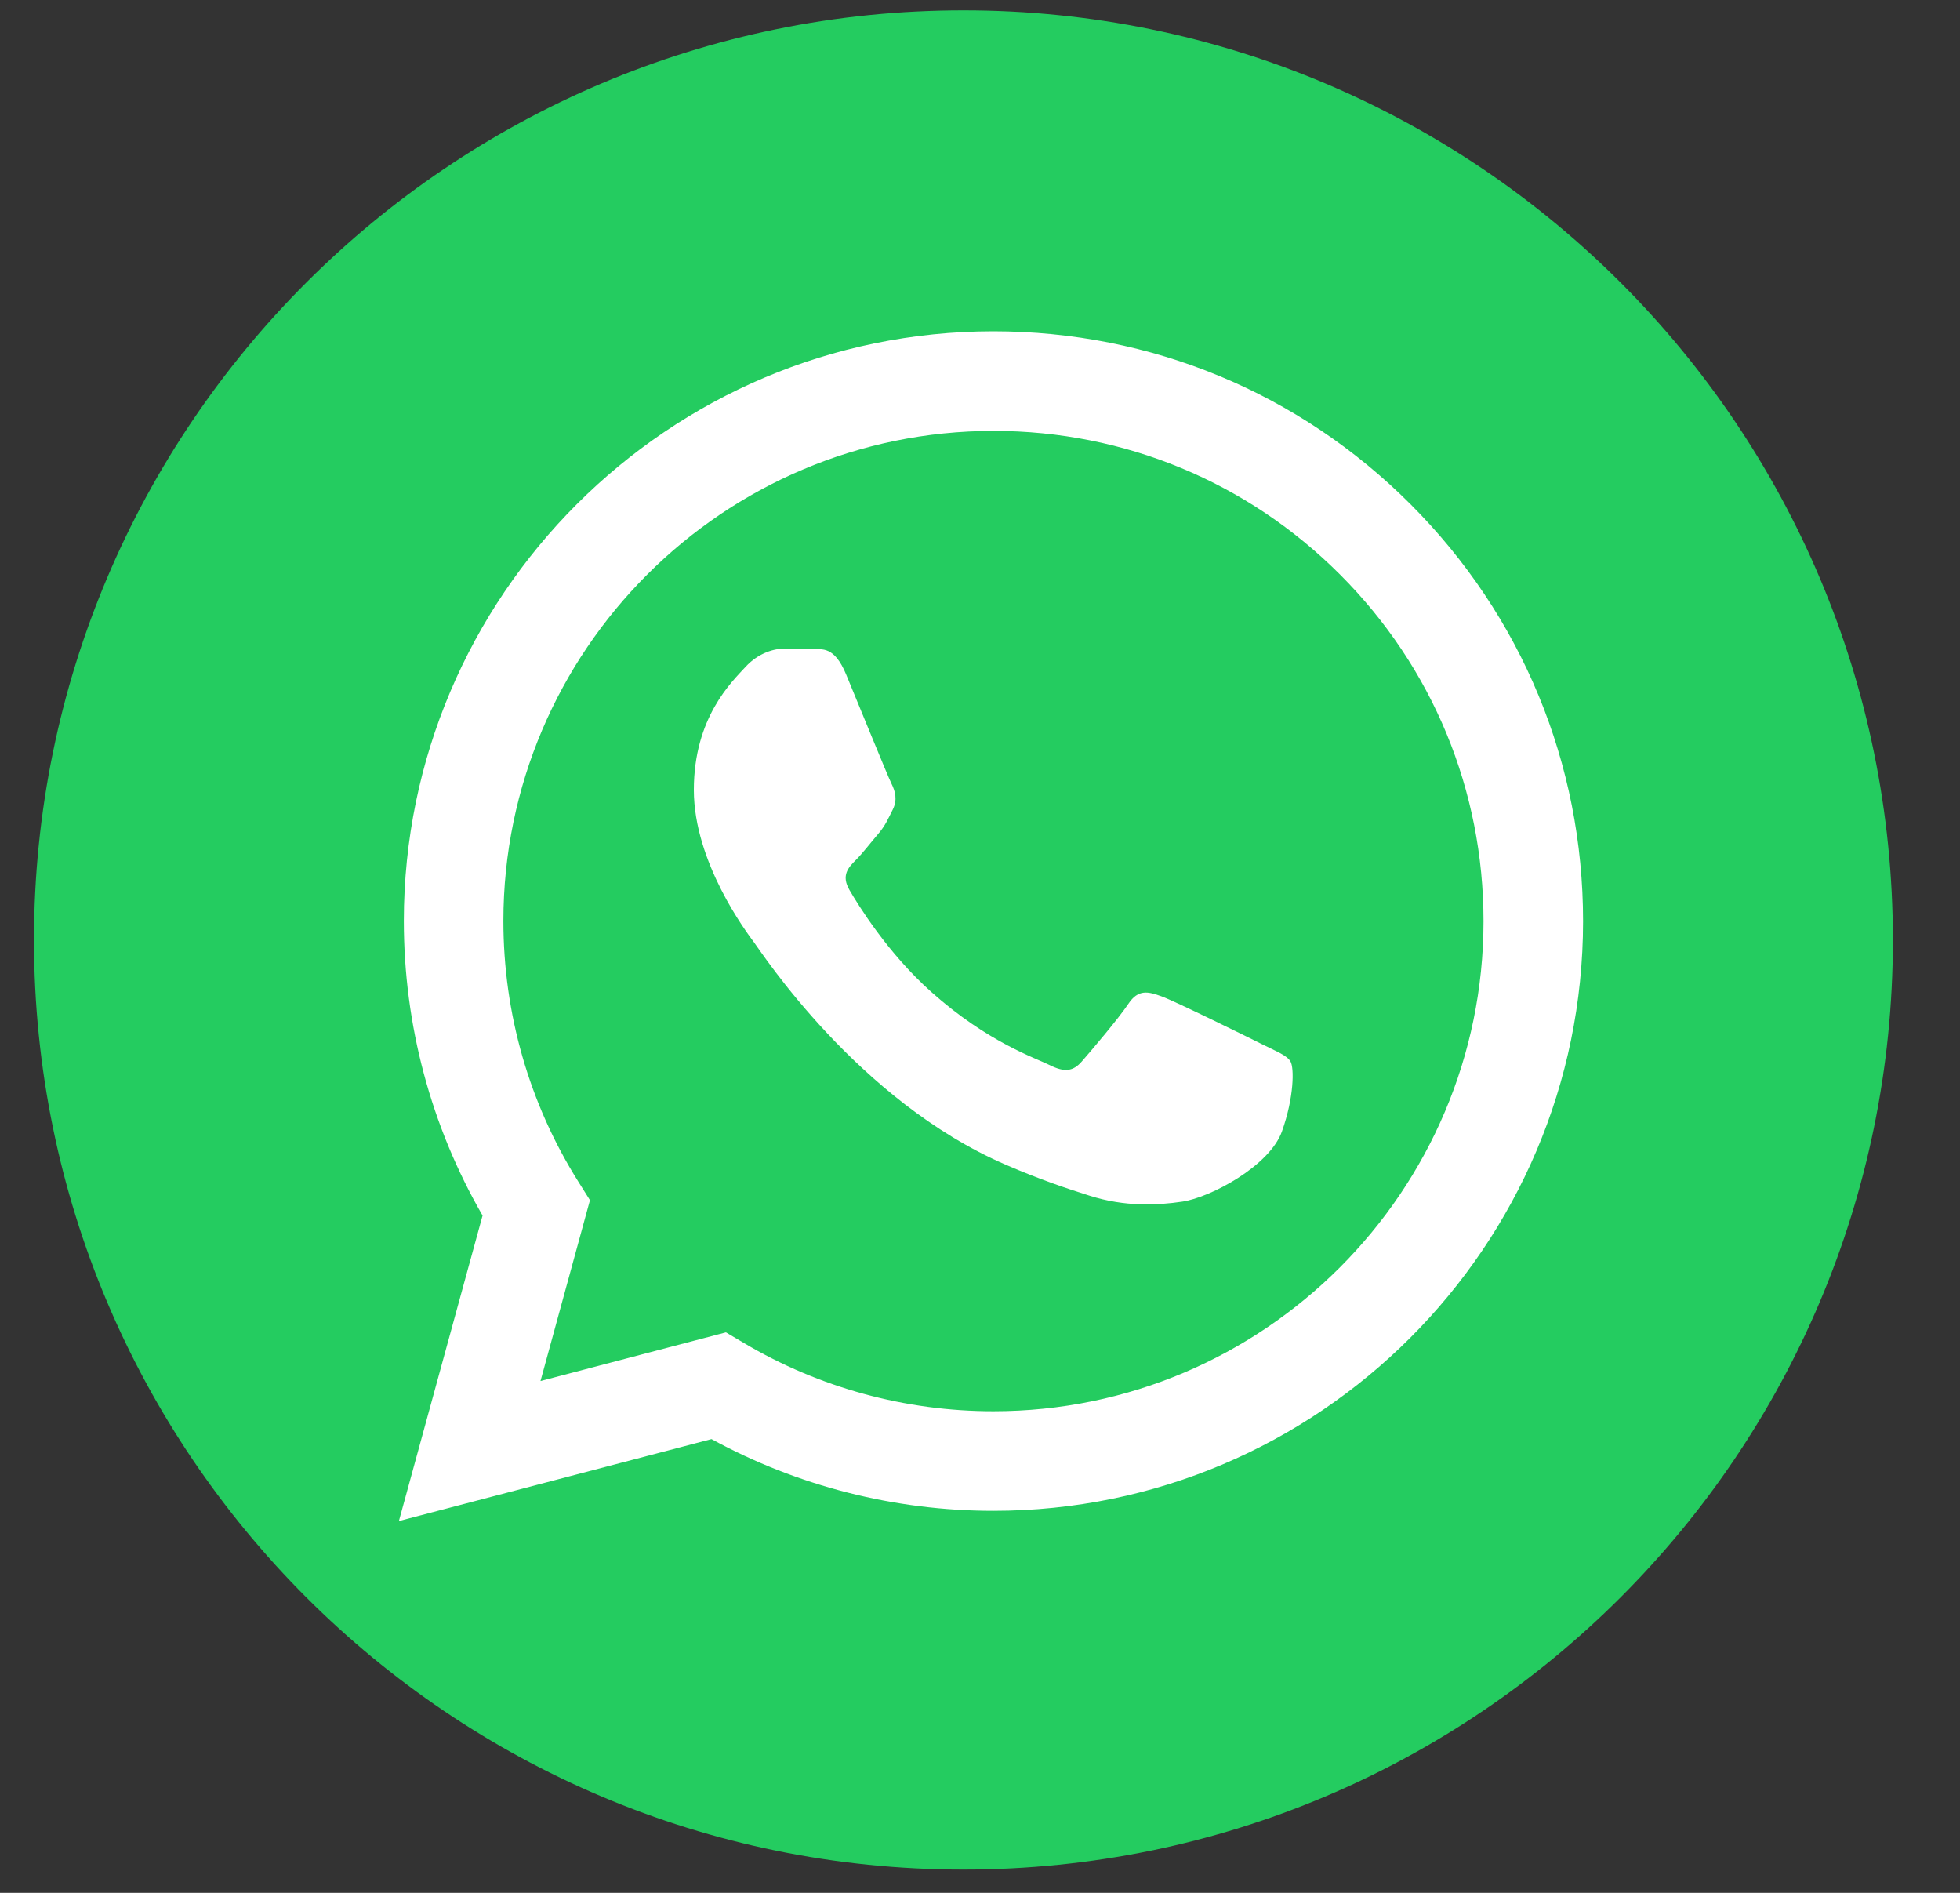
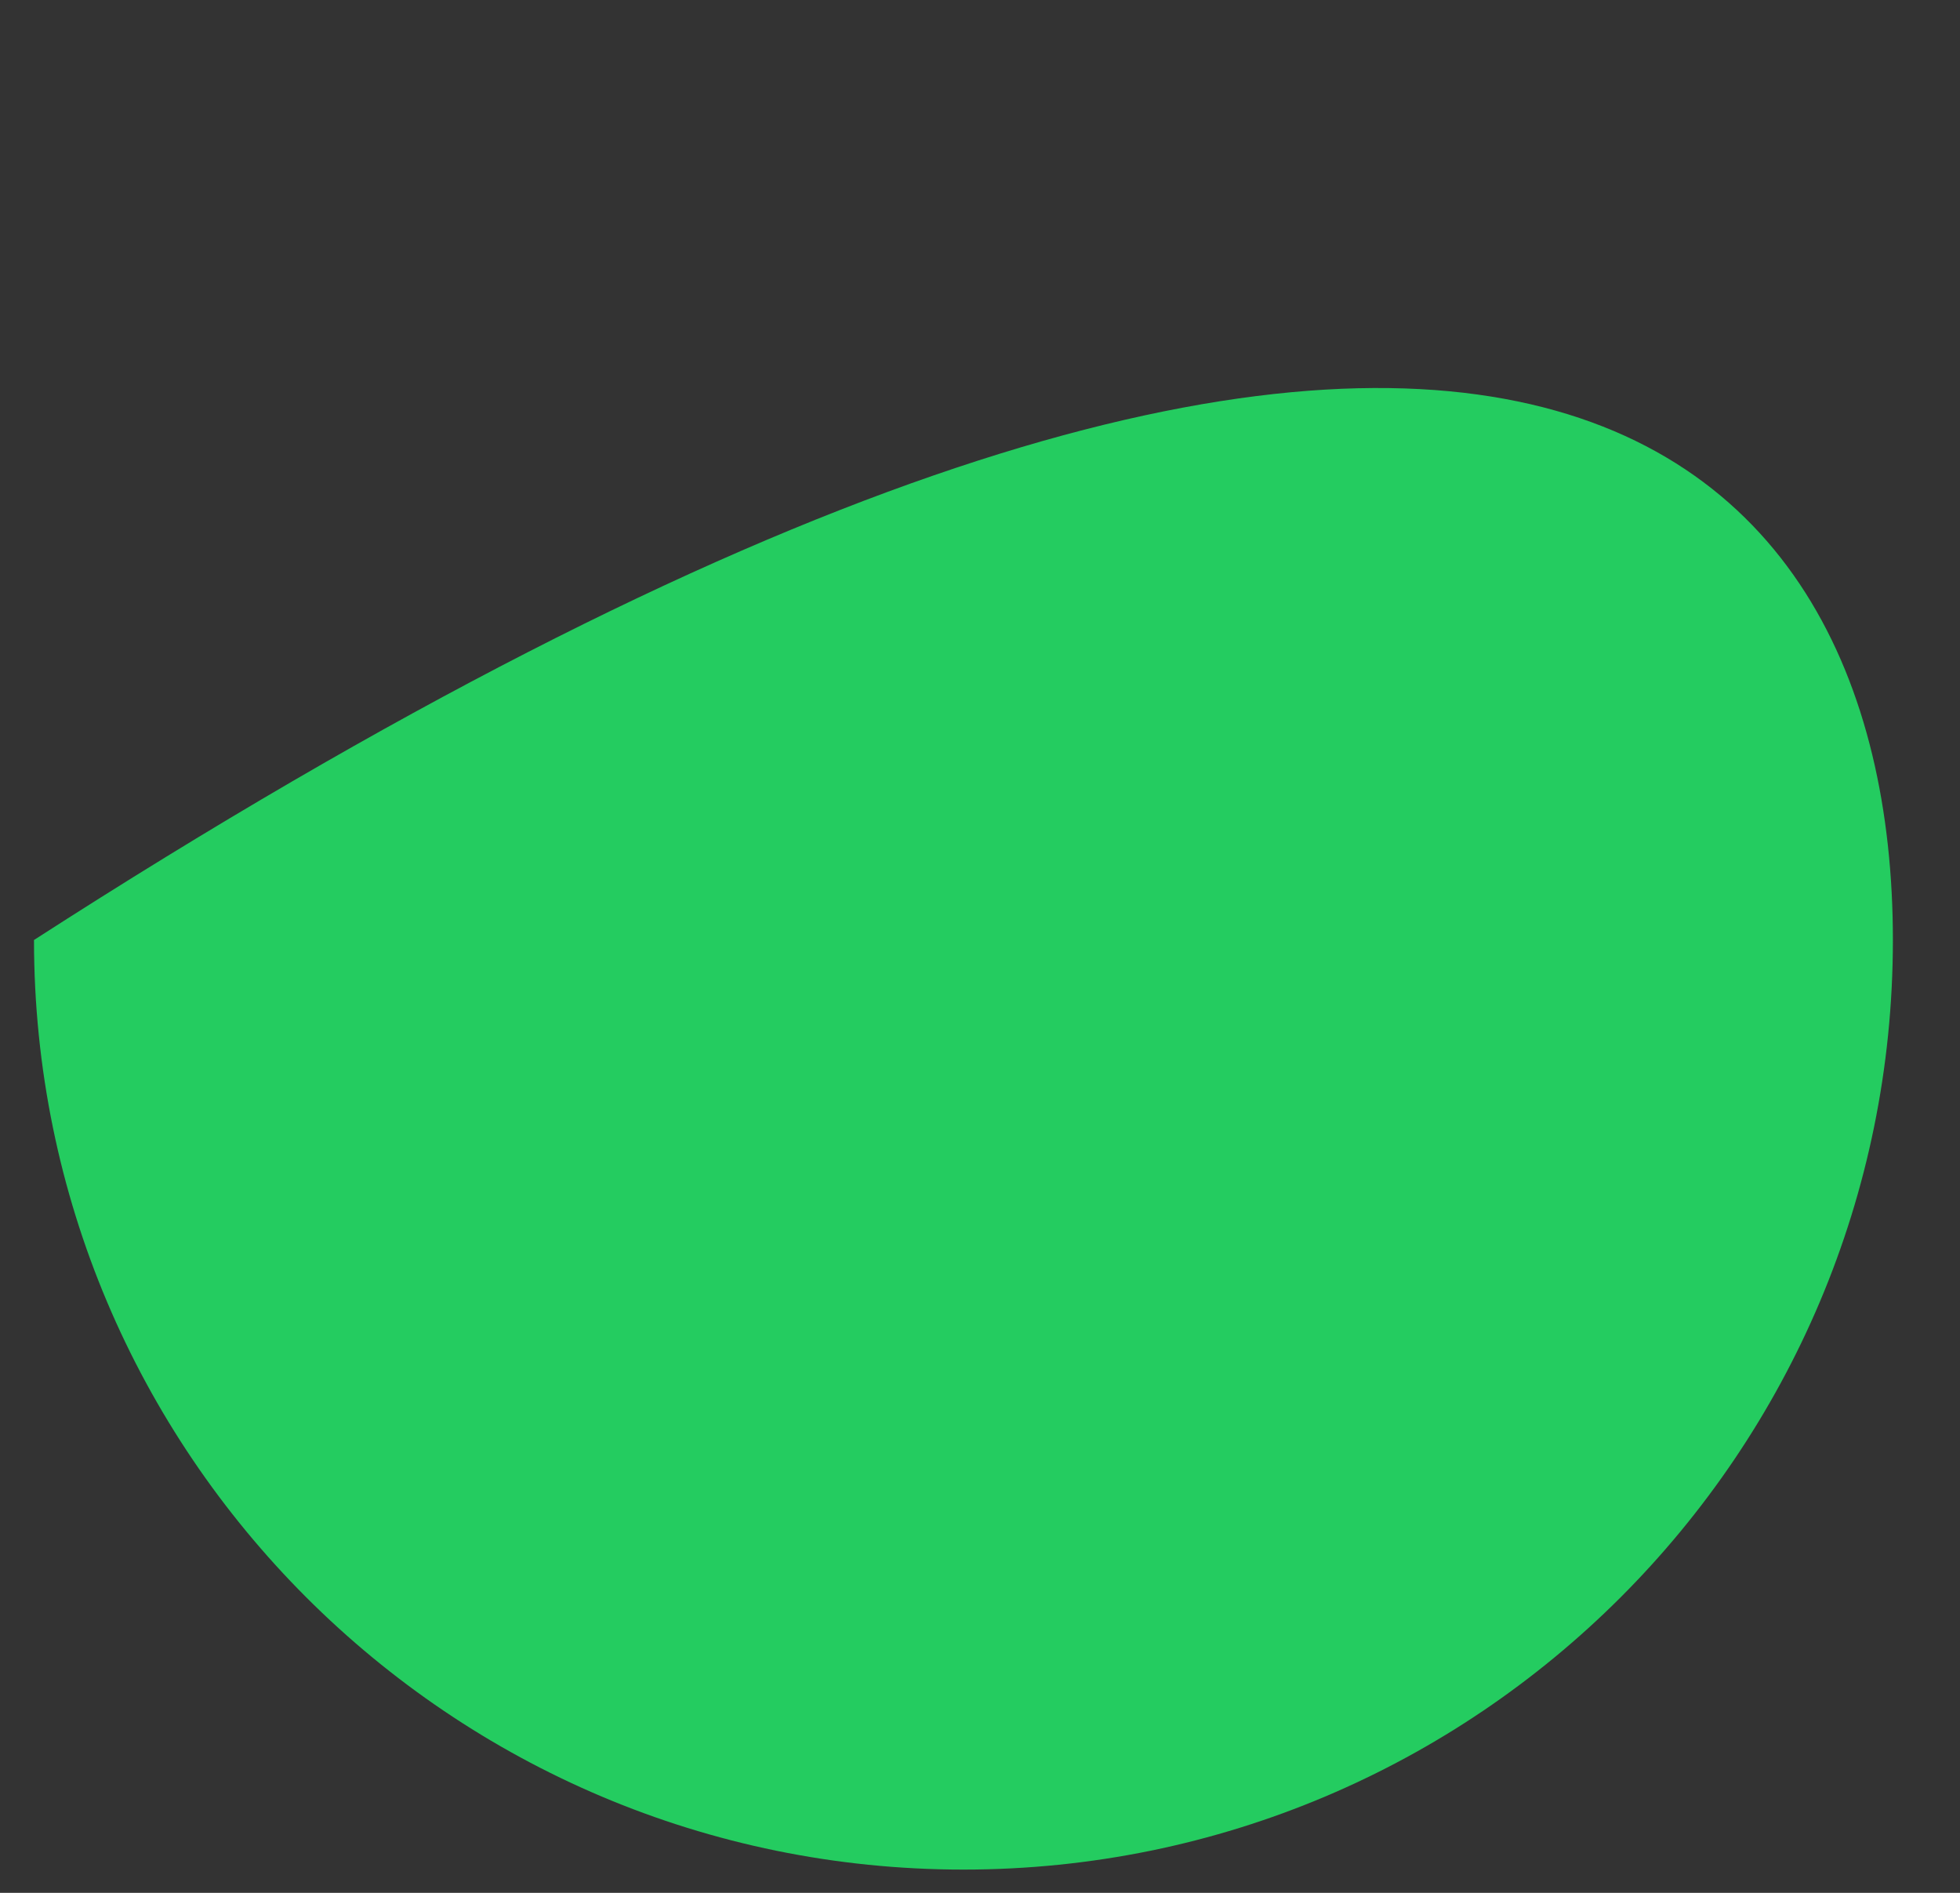
<svg xmlns="http://www.w3.org/2000/svg" width="29" height="28" viewBox="0 0 29 28" fill="none">
  <rect x="0" y="0" width="29" height="28" fill="#333333" stroke="none" />
-   <path d="M28.007 13.905C28.007 21.499 21.85 27.656 14.255 27.656C6.66 27.656 0.503 21.499 0.503 13.905C0.503 6.31 6.66 0.153 14.255 0.153C21.85 0.153 28.007 6.31 28.007 13.905Z" fill="#24CC60" />
-   <path fill-rule="evenodd" clip-rule="evenodd" d="M18.676 15.448C18.458 15.339 17.387 14.811 17.187 14.739C16.987 14.666 16.842 14.63 16.696 14.848C16.551 15.066 16.133 15.557 16.006 15.702C15.879 15.848 15.752 15.866 15.534 15.757C15.316 15.648 14.614 15.418 13.781 14.675C13.133 14.098 12.696 13.384 12.569 13.166C12.441 12.947 12.555 12.829 12.664 12.721C12.762 12.623 12.882 12.466 12.991 12.339C13.1 12.212 13.136 12.121 13.209 11.976C13.282 11.83 13.245 11.703 13.191 11.594C13.136 11.485 12.7 10.412 12.519 9.976C12.342 9.551 12.162 9.609 12.028 9.602C11.901 9.595 11.756 9.594 11.611 9.594C11.465 9.594 11.229 9.649 11.029 9.867C10.829 10.085 10.266 10.612 10.266 11.685C10.266 12.757 11.047 13.793 11.156 13.939C11.265 14.084 12.693 16.285 14.88 17.229C15.4 17.454 15.806 17.588 16.123 17.688C16.645 17.854 17.12 17.831 17.496 17.775C17.914 17.712 18.785 17.247 18.967 16.738C19.149 16.229 19.149 15.793 19.094 15.702C19.04 15.611 18.894 15.557 18.676 15.448V15.448ZM14.699 20.876H14.696C13.395 20.876 12.119 20.527 11.006 19.866L10.741 19.709L7.997 20.429L8.729 17.754L8.557 17.48C7.831 16.326 7.448 14.992 7.448 13.622C7.45 9.625 10.703 6.374 14.702 6.374C16.639 6.375 18.459 7.13 19.828 8.5C21.197 9.87 21.95 11.691 21.95 13.628C21.948 17.625 18.695 20.876 14.699 20.876ZM20.87 7.459C19.223 5.81 17.033 4.902 14.699 4.901C9.891 4.901 5.977 8.813 5.975 13.622C5.975 15.159 6.376 16.659 7.14 17.981L5.902 22.5L10.527 21.288C11.801 21.983 13.236 22.349 14.695 22.349H14.699C14.7 22.349 14.699 22.349 14.699 22.349C19.507 22.349 23.421 18.437 23.423 13.629C23.424 11.298 22.517 9.107 20.87 7.459" fill="white" />
+   <path d="M28.007 13.905C28.007 21.499 21.85 27.656 14.255 27.656C6.66 27.656 0.503 21.499 0.503 13.905C21.85 0.153 28.007 6.31 28.007 13.905Z" fill="#24CC60" />
</svg>